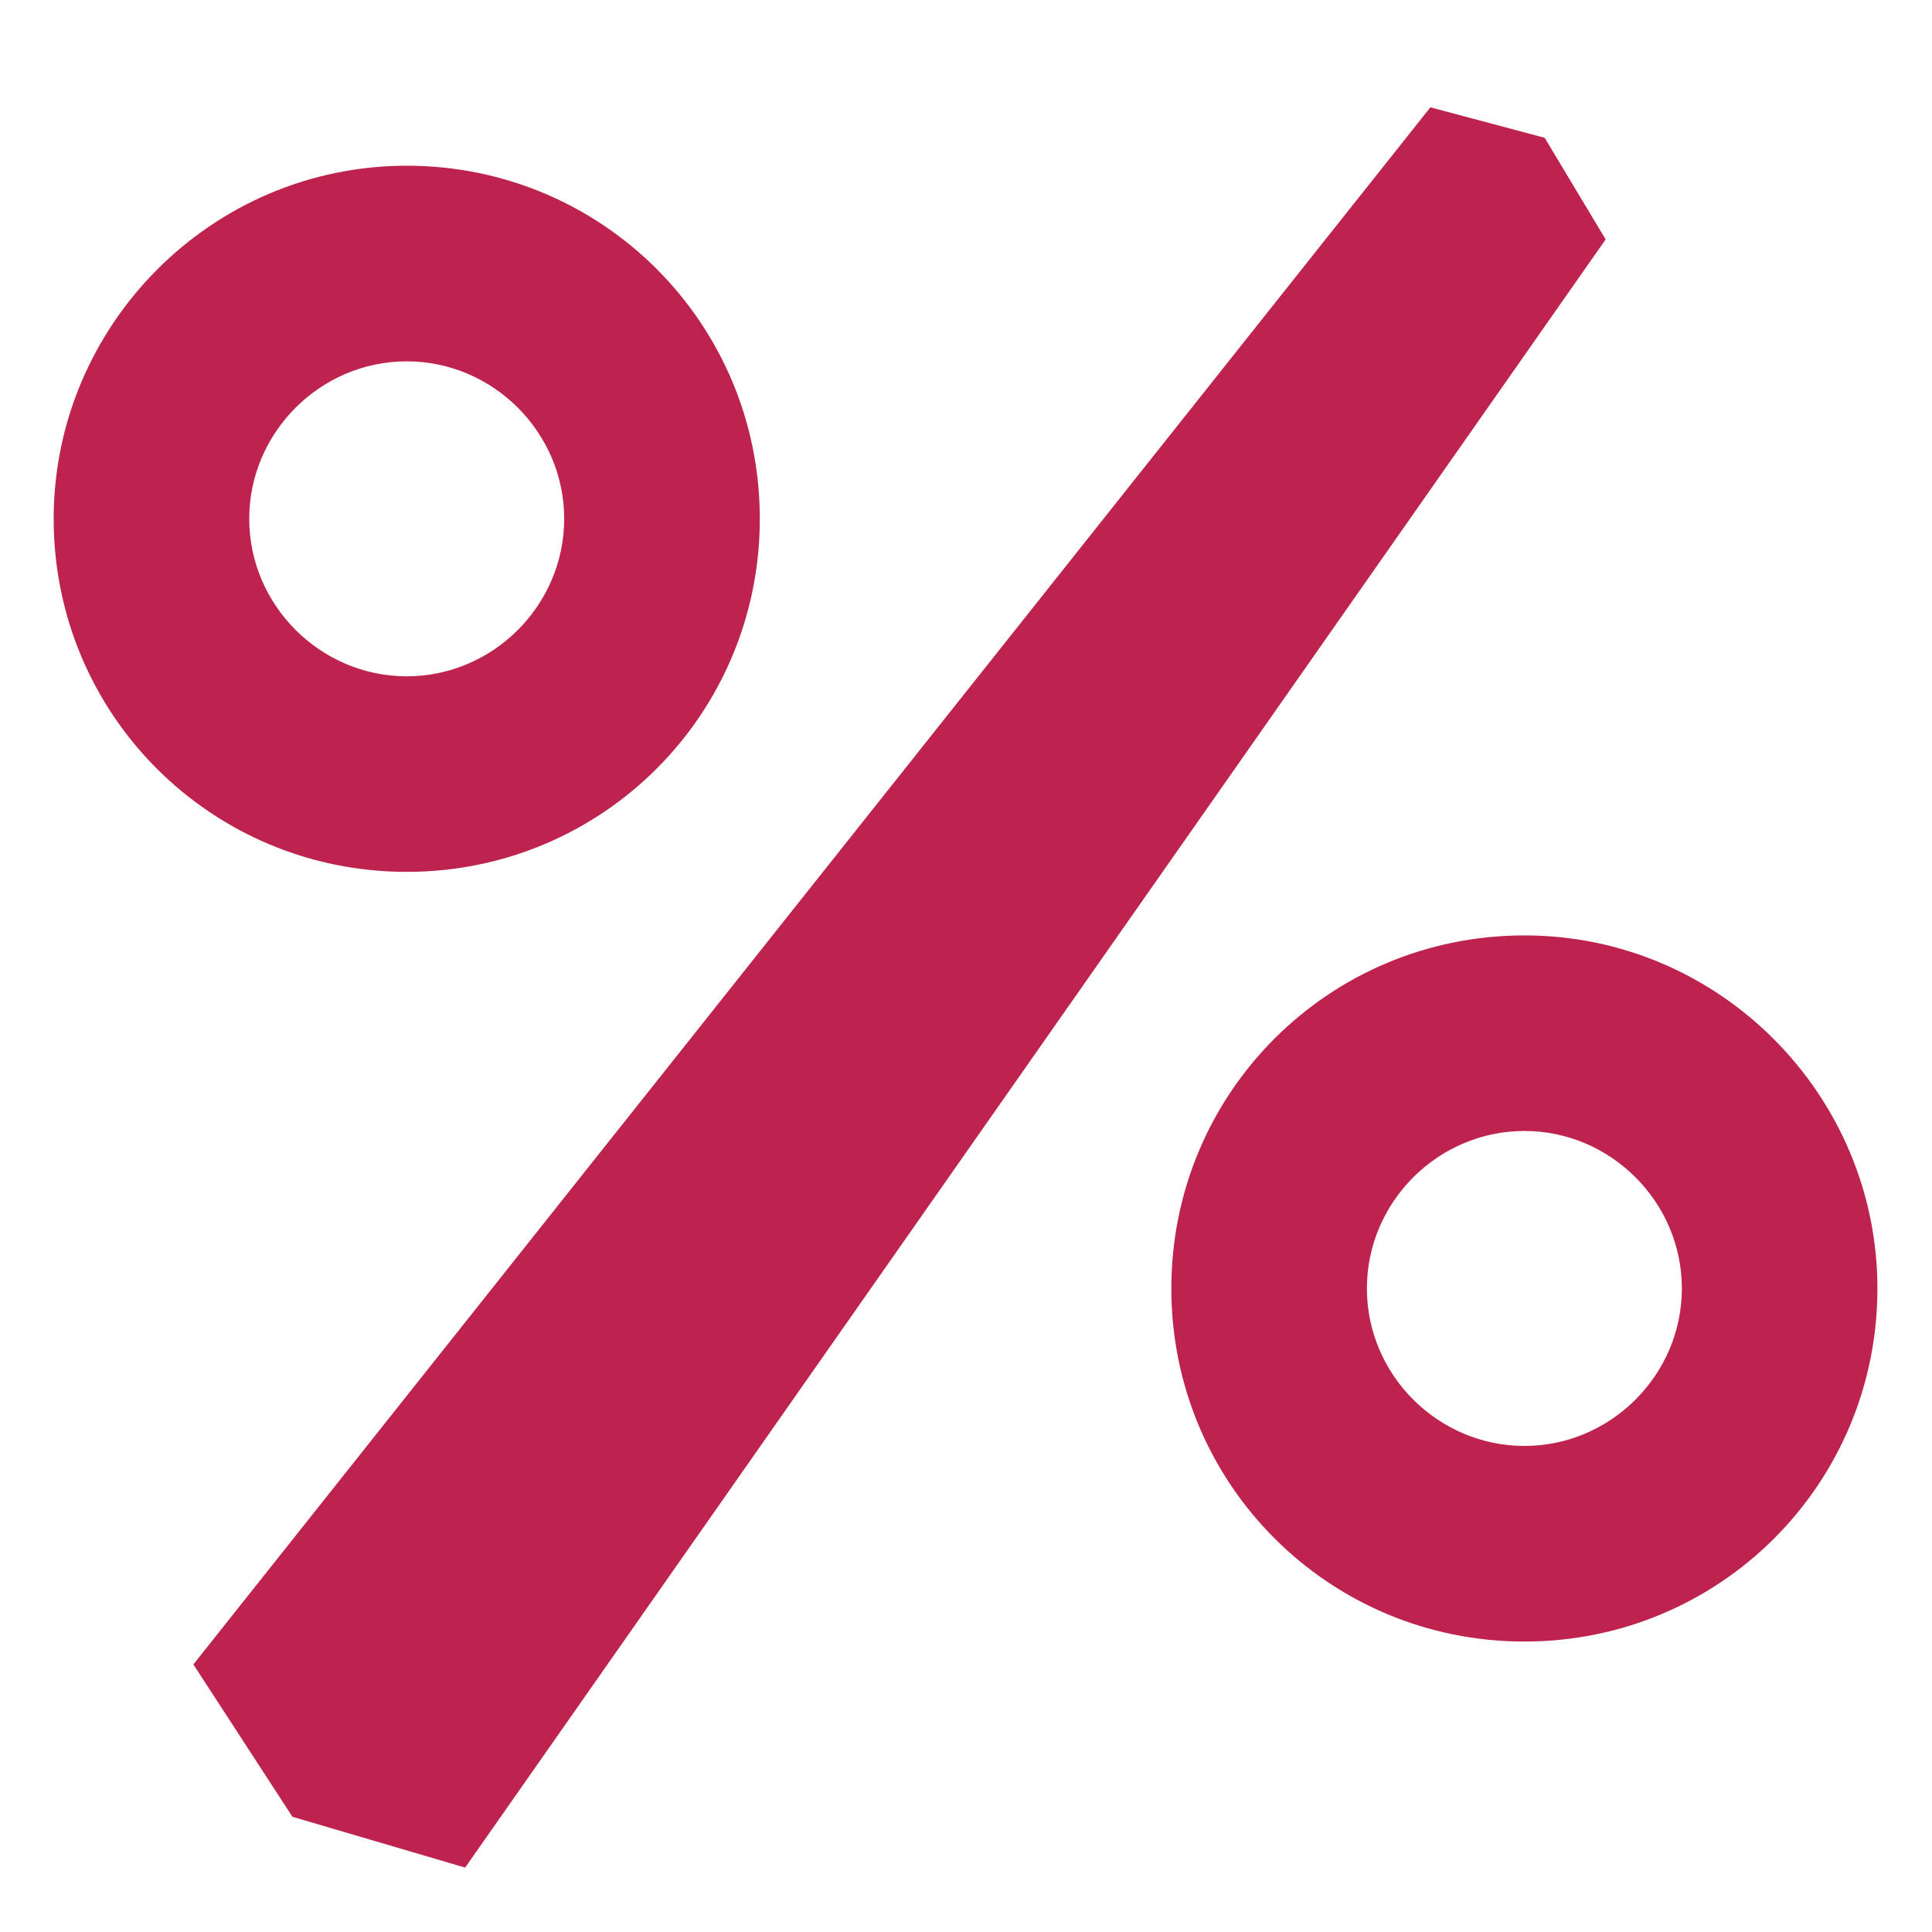
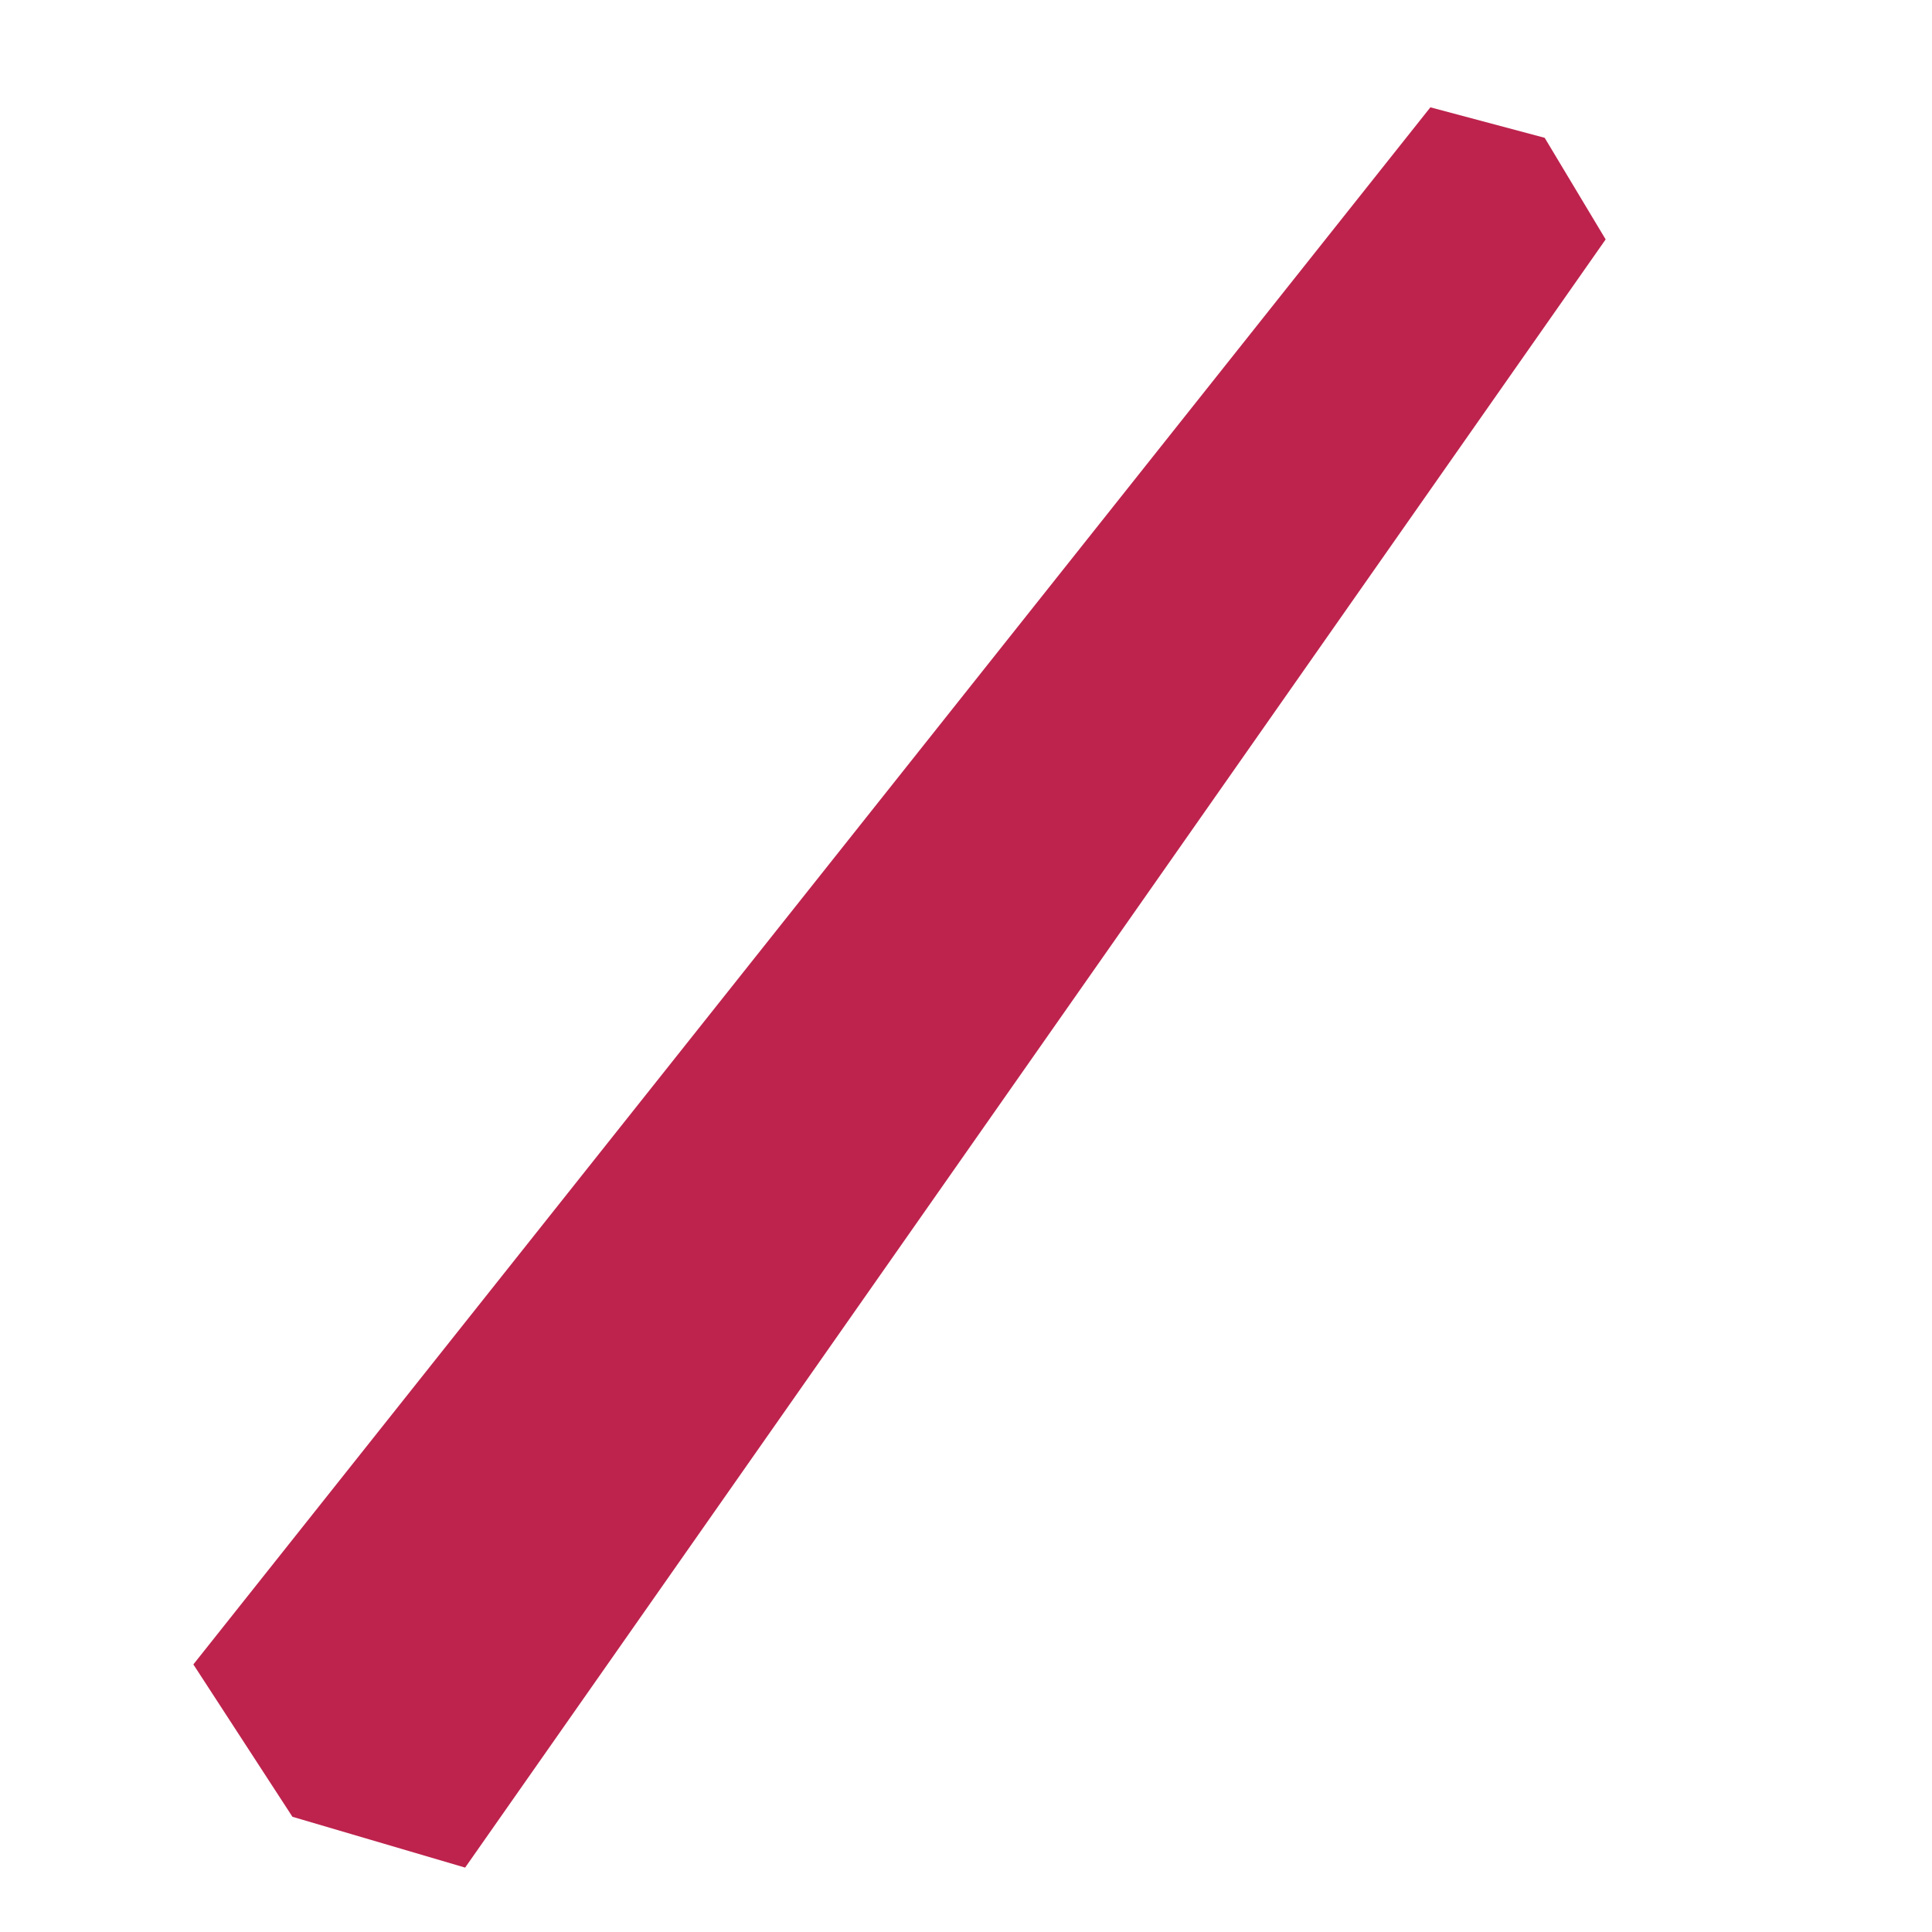
<svg xmlns="http://www.w3.org/2000/svg" width="36" height="36" viewBox="0 0 36 36" fill="none">
  <path d="M28.783 2.568L26.653 2L3.603 31.014L5.449 33.853L8.667 34.8L29.919 4.461L28.783 2.568Z" fill="#BD234D" />
-   <path d="M14.158 9.667C14.158 6.023 11.223 3.088 7.579 3.088C3.934 3.088 1 6.07 1 9.667C1 13.312 3.934 16.246 7.579 16.246C11.223 16.246 14.158 13.312 14.158 9.667ZM4.644 9.667C4.644 8.058 5.97 6.733 7.579 6.733C9.188 6.733 10.513 8.058 10.513 9.667C10.513 11.277 9.188 12.602 7.579 12.602C5.97 12.602 4.644 11.277 4.644 9.667Z" fill="#BD234D" />
-   <path d="M28.405 17.43C24.76 17.43 21.826 20.364 21.826 24.009C21.826 27.653 24.76 30.588 28.405 30.588C32.049 30.588 34.983 27.653 34.983 24.009C34.983 20.412 32.049 17.43 28.405 17.43ZM28.405 26.943C26.795 26.943 25.47 25.618 25.47 24.009C25.47 22.399 26.795 21.074 28.405 21.074C30.014 21.074 31.339 22.399 31.339 24.009C31.339 25.618 30.014 26.943 28.405 26.943Z" fill="#BD234D" />
</svg>